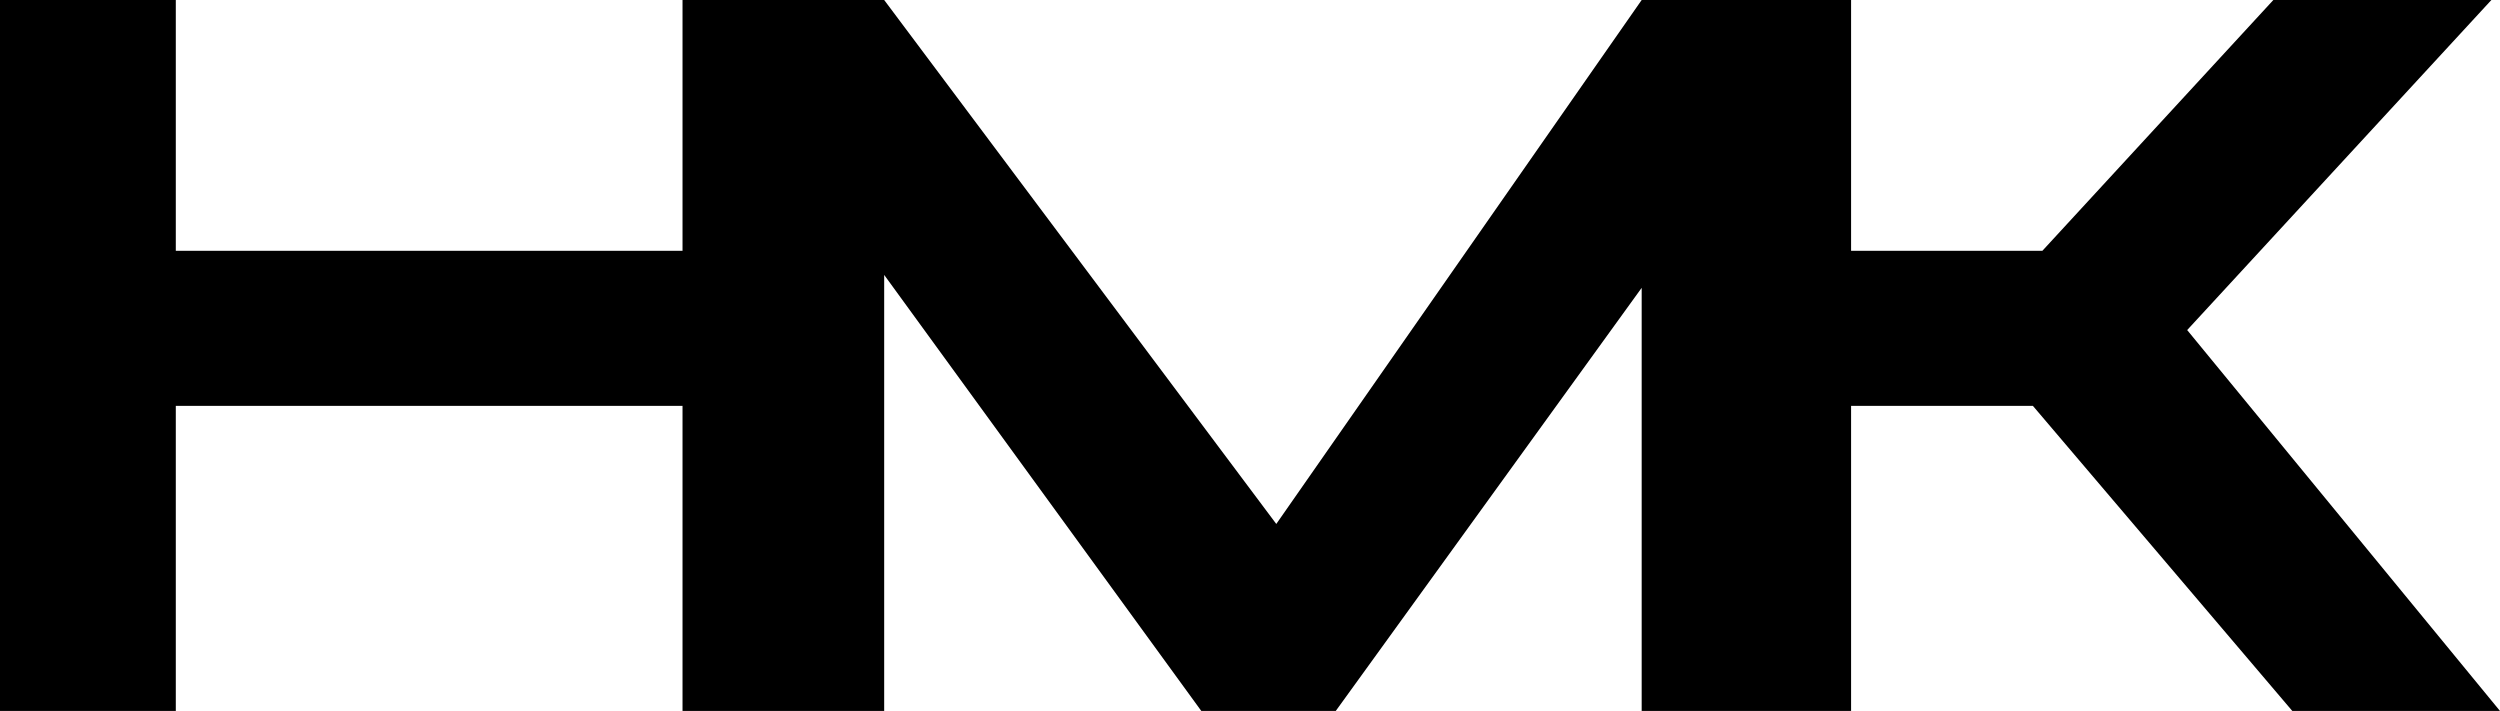
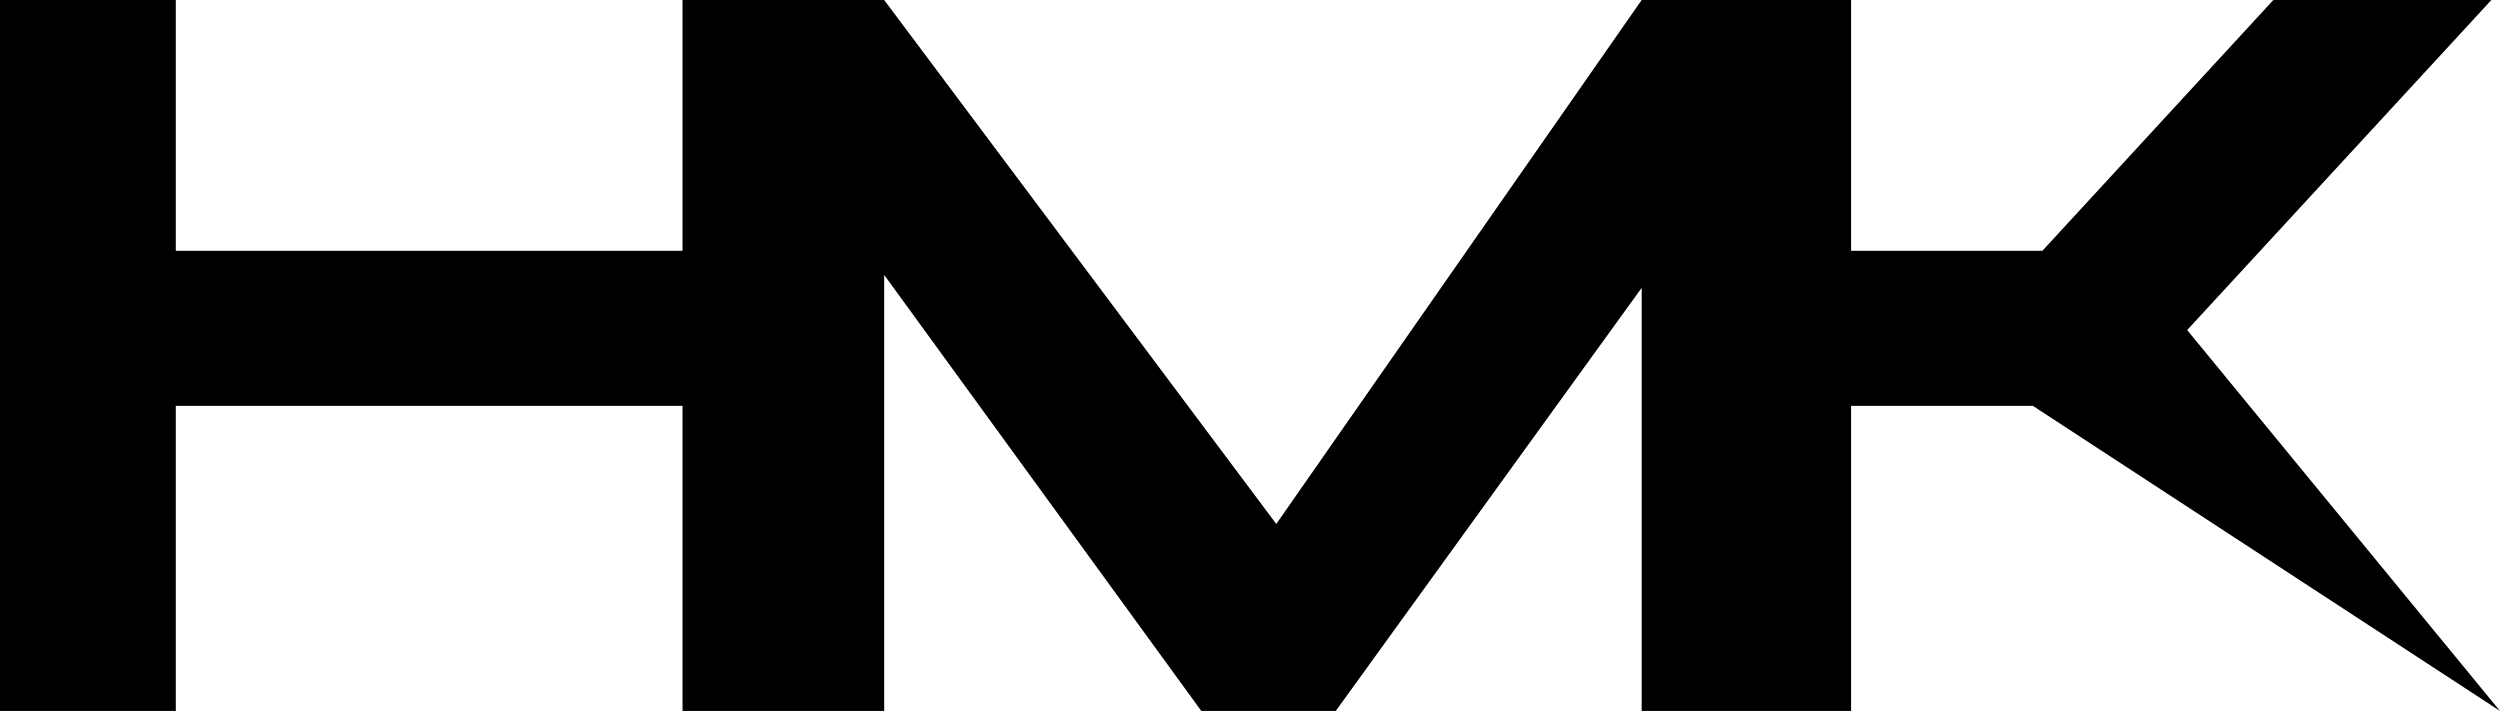
<svg xmlns="http://www.w3.org/2000/svg" width="290.1" height="82.5" viewBox="0 0 2901 825">
  <defs>
    <style>
      .cls-1 {
        fill-rule: evenodd;
      }
    </style>
  </defs>
-   <path class="cls-1" d="M0,0H204V291H792V0h234l455,608L1905,0h243V291h222L2638,0h253L2538,383l363,442H2660L2359,471H2148V825H1905V334L1550,825H1394L1026,319V825H792V471H204V825H0V0Z" />
+   <path class="cls-1" d="M0,0H204V291H792V0h234l455,608L1905,0h243V291h222L2638,0h253L2538,383l363,442L2359,471H2148V825H1905V334L1550,825H1394L1026,319V825H792V471H204V825H0V0Z" />
</svg>